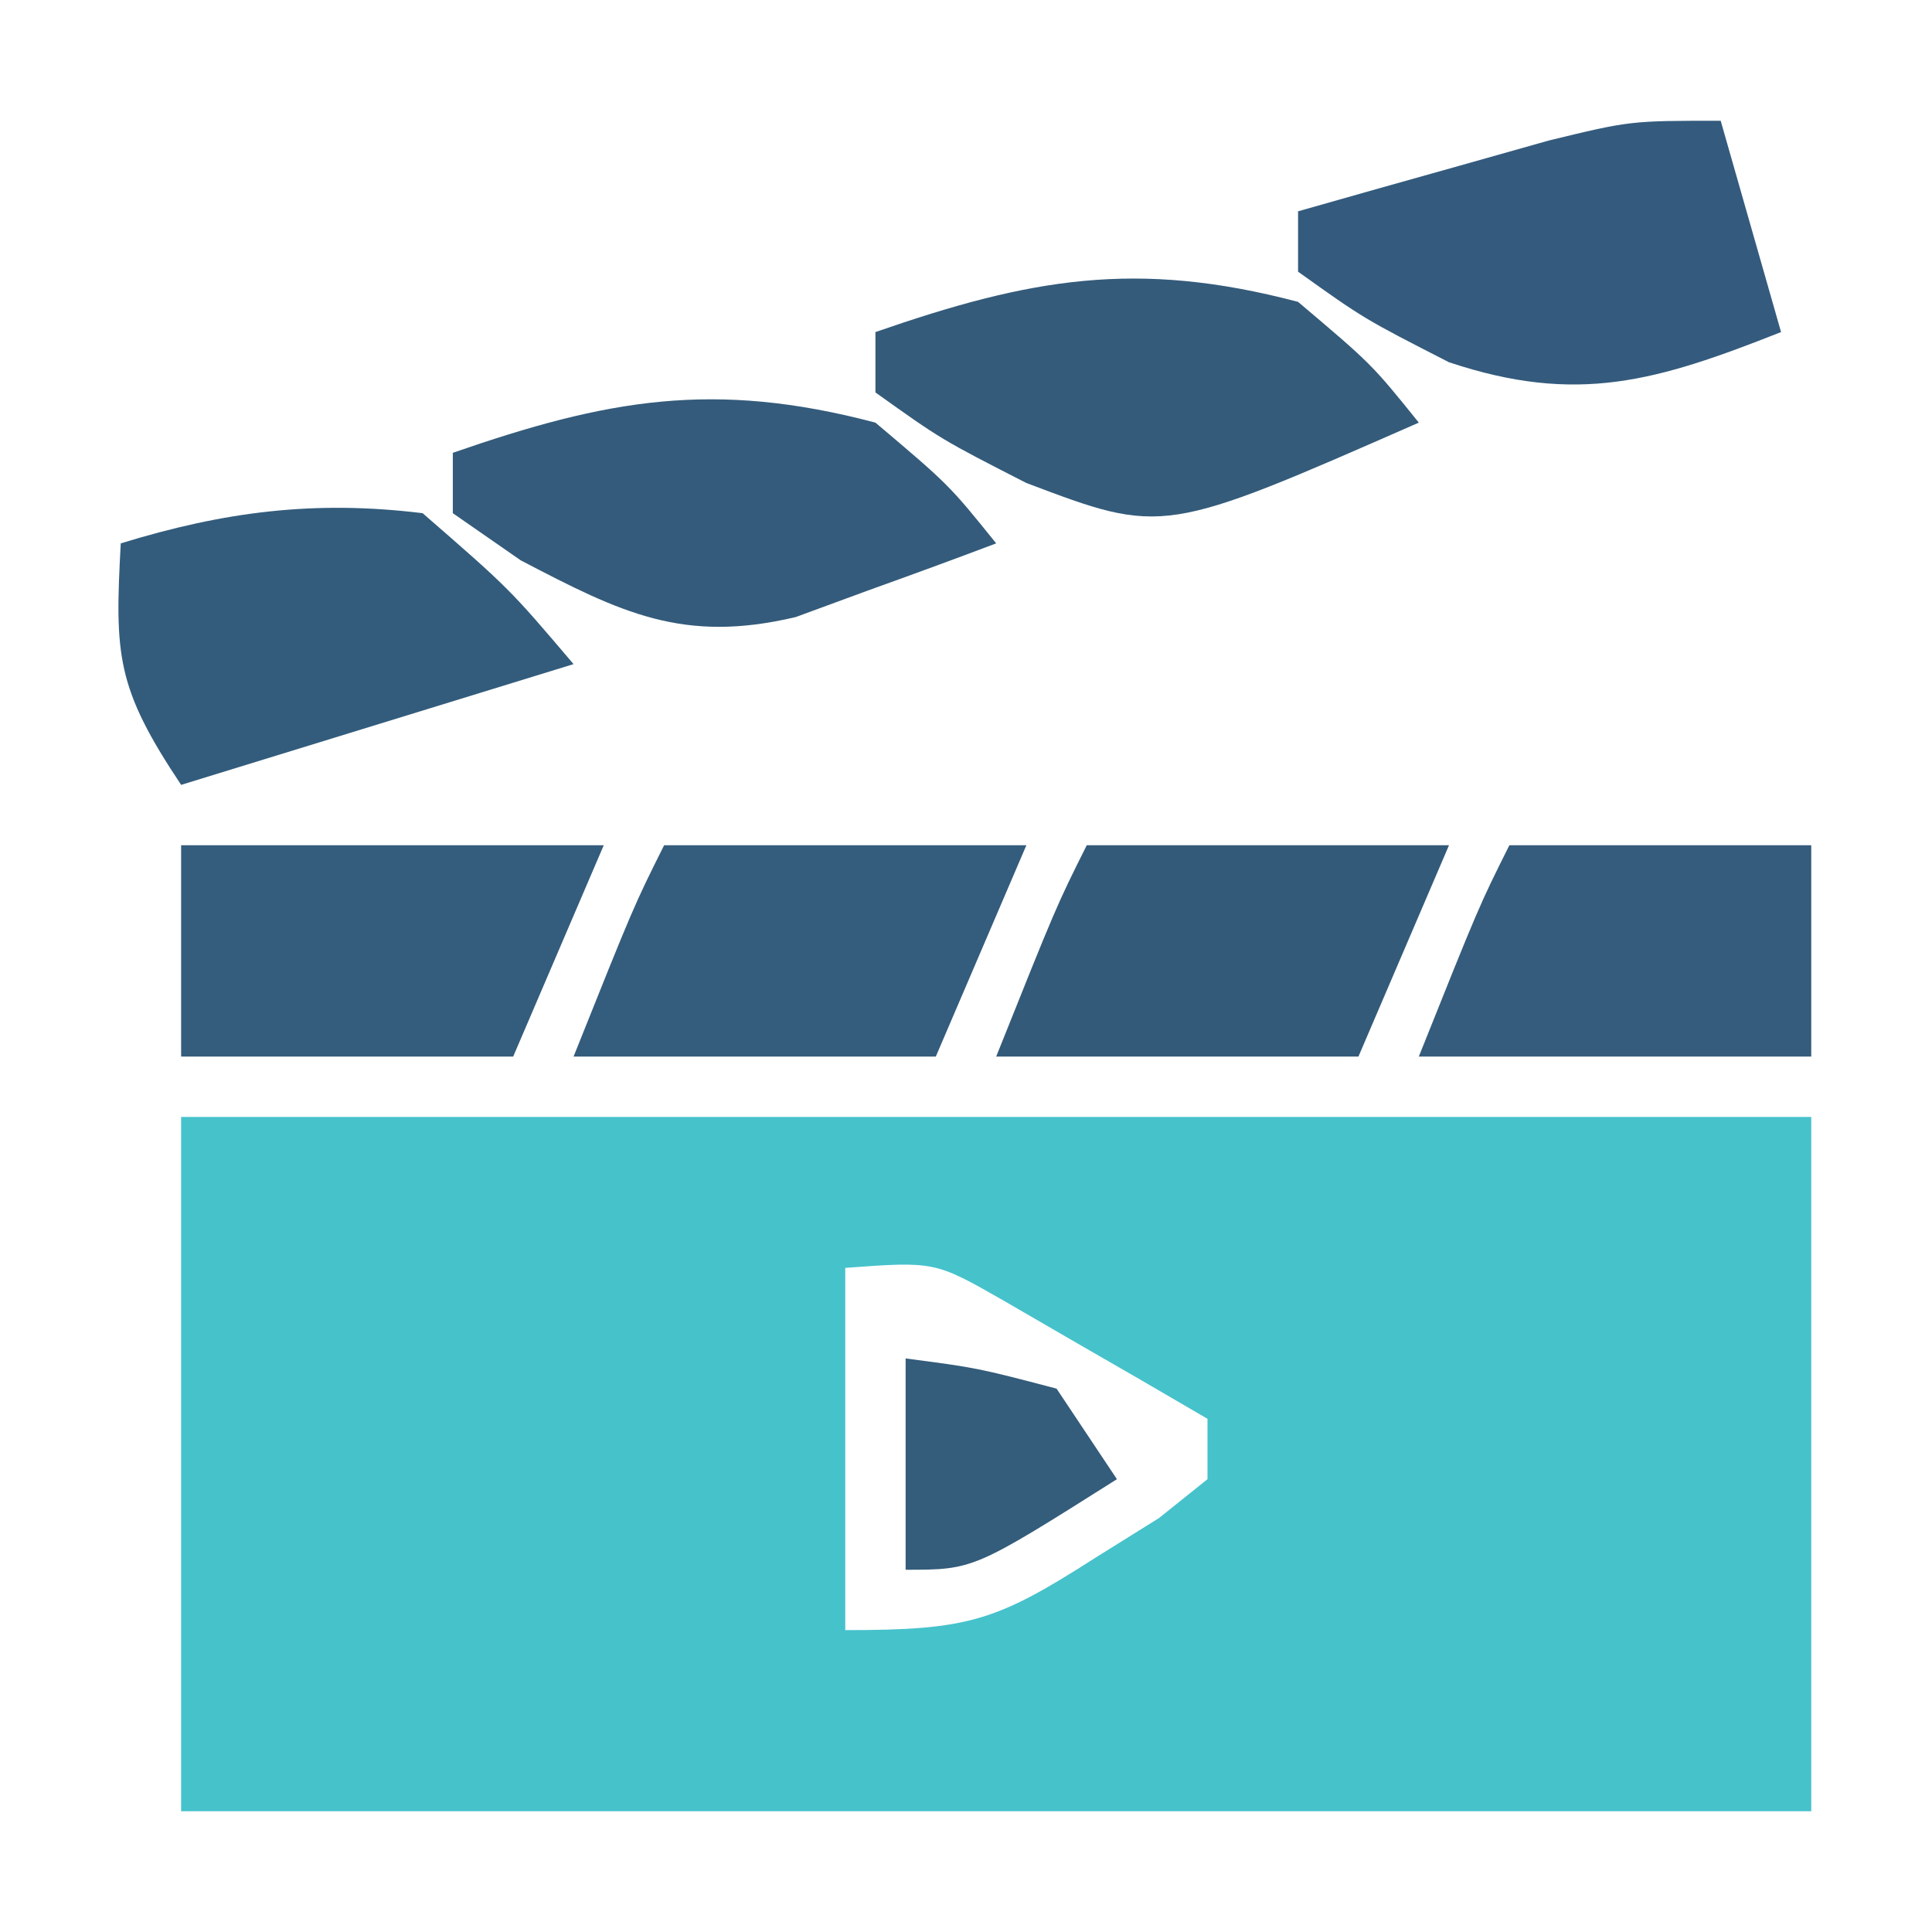
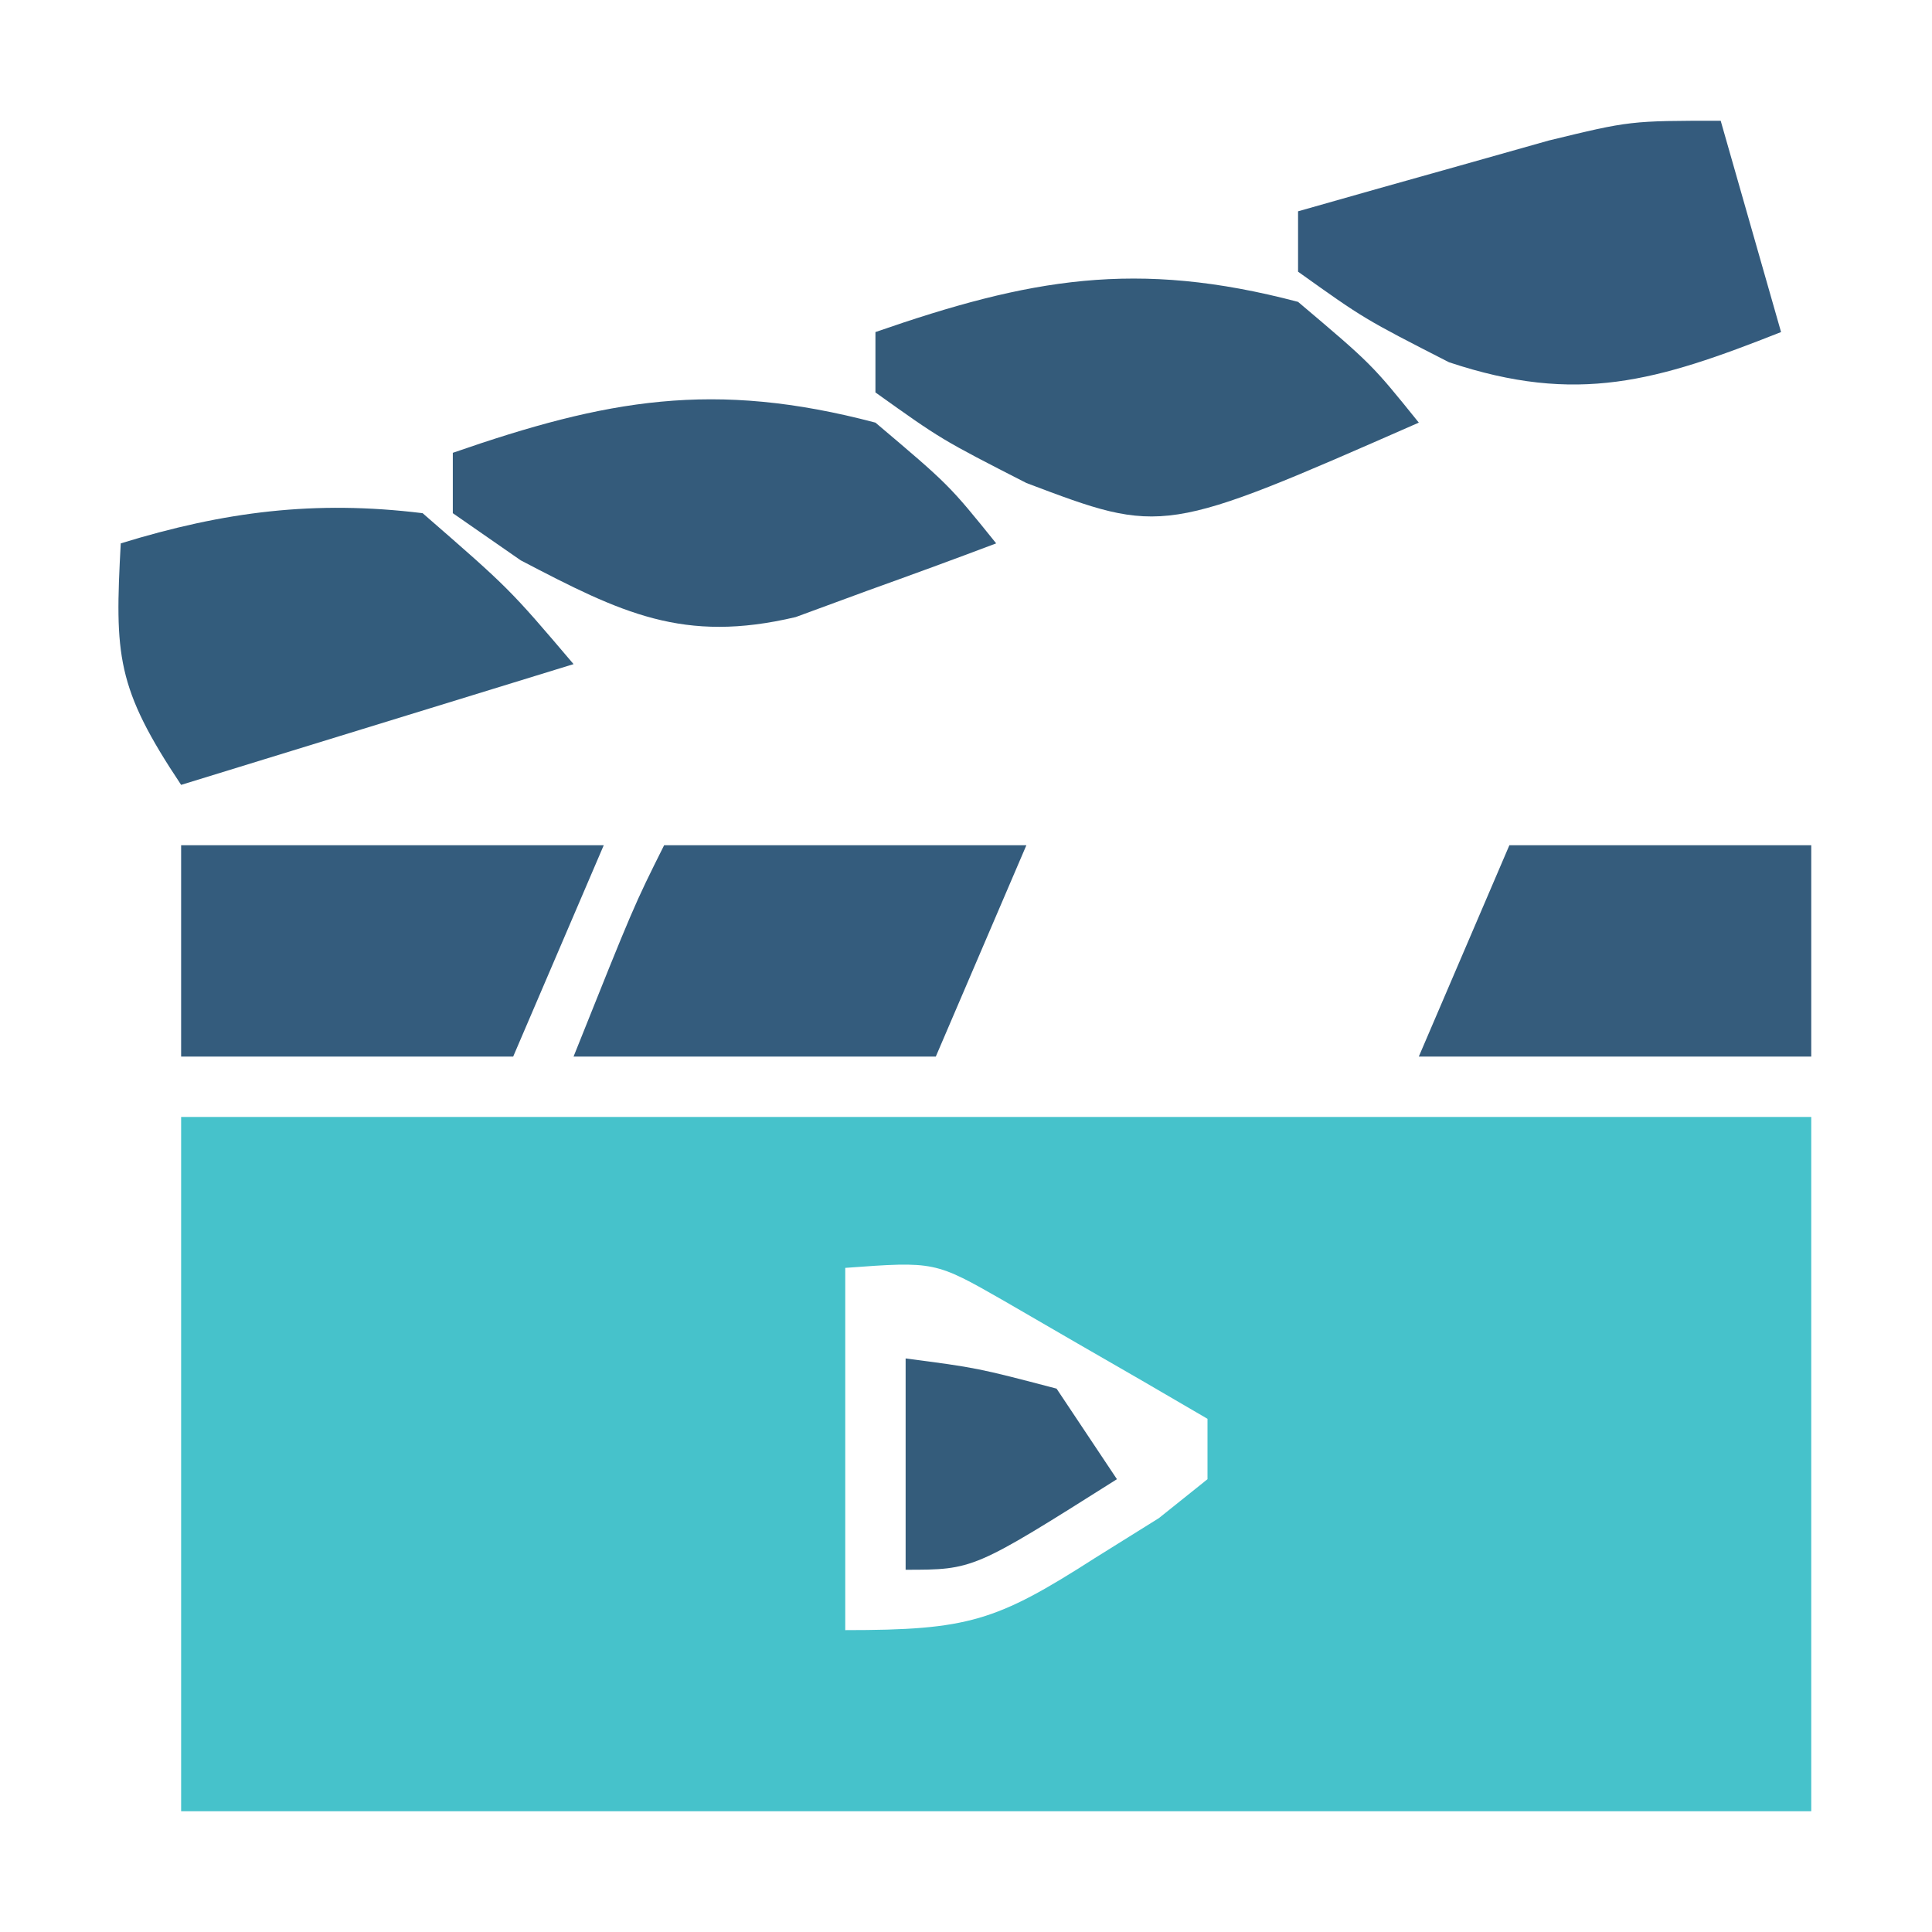
<svg xmlns="http://www.w3.org/2000/svg" width="64" height="64">
  <path d="M0 0 C17.82 0 35.64 0 54 0 C54 7.59 54 15.18 54 23 C36.18 23 18.36 23 0 23 C0 15.41 0 7.82 0 0 Z M22 5 C22 8.96 22 12.92 22 17 C26.073 17 26.997 16.709 30.25 14.625 C30.956 14.184 31.663 13.743 32.391 13.289 C32.922 12.864 33.453 12.438 34 12 C34 11.34 34 10.68 34 10 C32.567 9.159 31.128 8.327 29.688 7.5 C28.887 7.036 28.086 6.572 27.262 6.094 C24.969 4.782 24.969 4.782 22 5 Z " fill="#46C2CB" transform="translate(6,37)" />
  <path d="M0 0 C2.438 2.062 2.438 2.062 4 4 C-4.463 7.717 -4.463 7.717 -9 6 C-11.812 4.562 -11.812 4.562 -14 3 C-14 2.34 -14 1.68 -14 1 C-8.911 -0.766 -5.37 -1.418 0 0 Z " fill="#345B7A" transform="translate(43,10)" />
  <path d="M0 0 C0.66 2.31 1.32 4.62 2 7 C-2.117 8.628 -4.747 9.418 -9 8 C-11.812 6.562 -11.812 6.562 -14 5 C-14 4.34 -14 3.68 -14 3 C-12.231 2.495 -10.459 1.996 -8.688 1.5 C-7.701 1.222 -6.715 0.943 -5.699 0.656 C-3 0 -3 0 0 0 Z " fill="#345B7D" transform="translate(57,4)" />
  <path d="M0 0 C2.438 2.062 2.438 2.062 4 4 C2.588 4.534 1.17 5.052 -0.25 5.562 C-1.039 5.853 -1.828 6.143 -2.641 6.441 C-6.368 7.324 -8.42 6.303 -11.75 4.562 C-12.492 4.047 -13.235 3.531 -14 3 C-14 2.34 -14 1.68 -14 1 C-8.911 -0.766 -5.37 -1.418 0 0 Z " fill="#345B7B" transform="translate(29,14)" />
  <path d="M0 0 C4.62 0 9.24 0 14 0 C13.01 2.31 12.02 4.62 11 7 C7.37 7 3.74 7 0 7 C0 4.69 0 2.38 0 0 Z " fill="#345C7D" transform="translate(6,28)" />
  <path d="M0 0 C2.875 2.5 2.875 2.5 5 5 C-1.435 6.98 -1.435 6.98 -8 9 C-10.152 5.772 -10.201 4.716 -10 1 C-6.571 -0.055 -3.573 -0.438 0 0 Z " fill="#335C7C" transform="translate(14,17)" />
-   <path d="M0 0 C3.96 0 7.92 0 12 0 C11.01 2.31 10.02 4.62 9 7 C5.04 7 1.08 7 -3 7 C-1 2 -1 2 0 0 Z " fill="#335A79" transform="translate(36,28)" />
  <path d="M0 0 C3.96 0 7.92 0 12 0 C11.01 2.31 10.02 4.62 9 7 C5.04 7 1.08 7 -3 7 C-1 2 -1 2 0 0 Z " fill="#345C7D" transform="translate(22,28)" />
-   <path d="M0 0 C3.3 0 6.6 0 10 0 C10 2.31 10 4.62 10 7 C5.71 7 1.42 7 -3 7 C-1 2 -1 2 0 0 Z " fill="#355C7C" transform="translate(50,28)" />
+   <path d="M0 0 C3.3 0 6.6 0 10 0 C10 2.31 10 4.62 10 7 C5.71 7 1.42 7 -3 7 Z " fill="#355C7C" transform="translate(50,28)" />
  <path d="M0 0 C2.375 0.312 2.375 0.312 5 1 C5.66 1.99 6.32 2.98 7 4 C2.25 7 2.25 7 0 7 C0 4.69 0 2.38 0 0 Z " fill="#345C7B" transform="translate(30,45)" />
</svg>